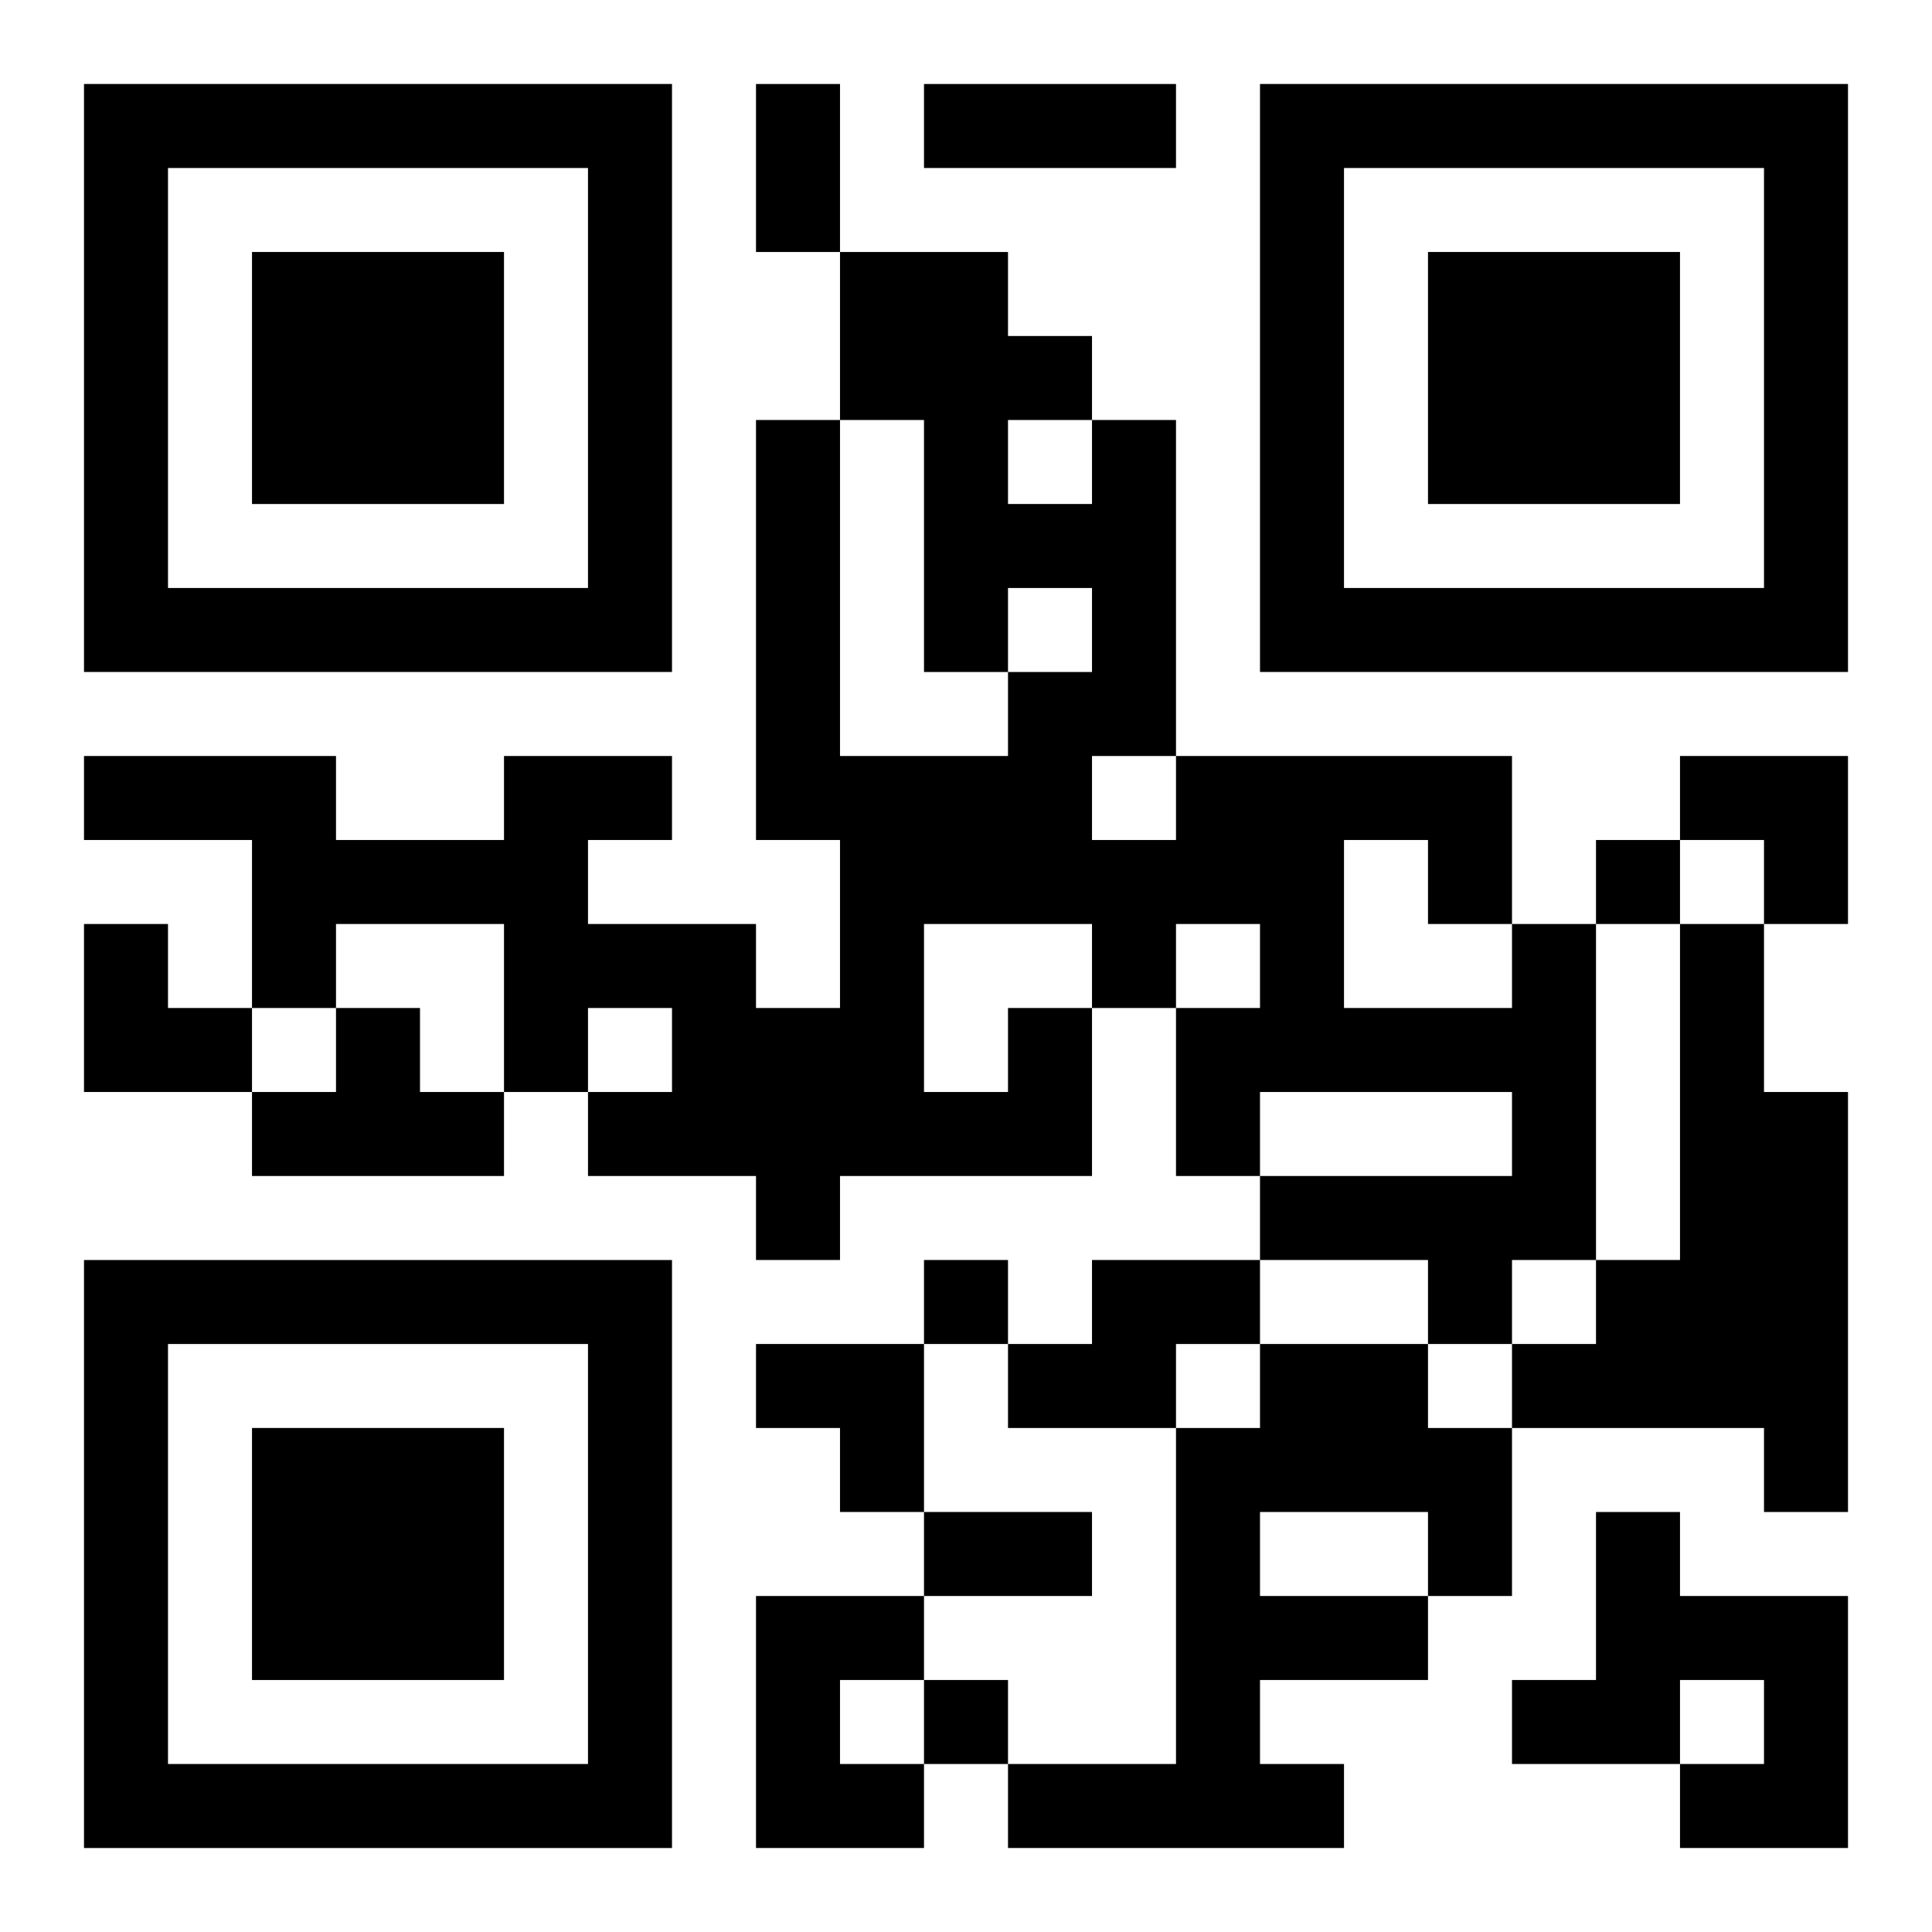
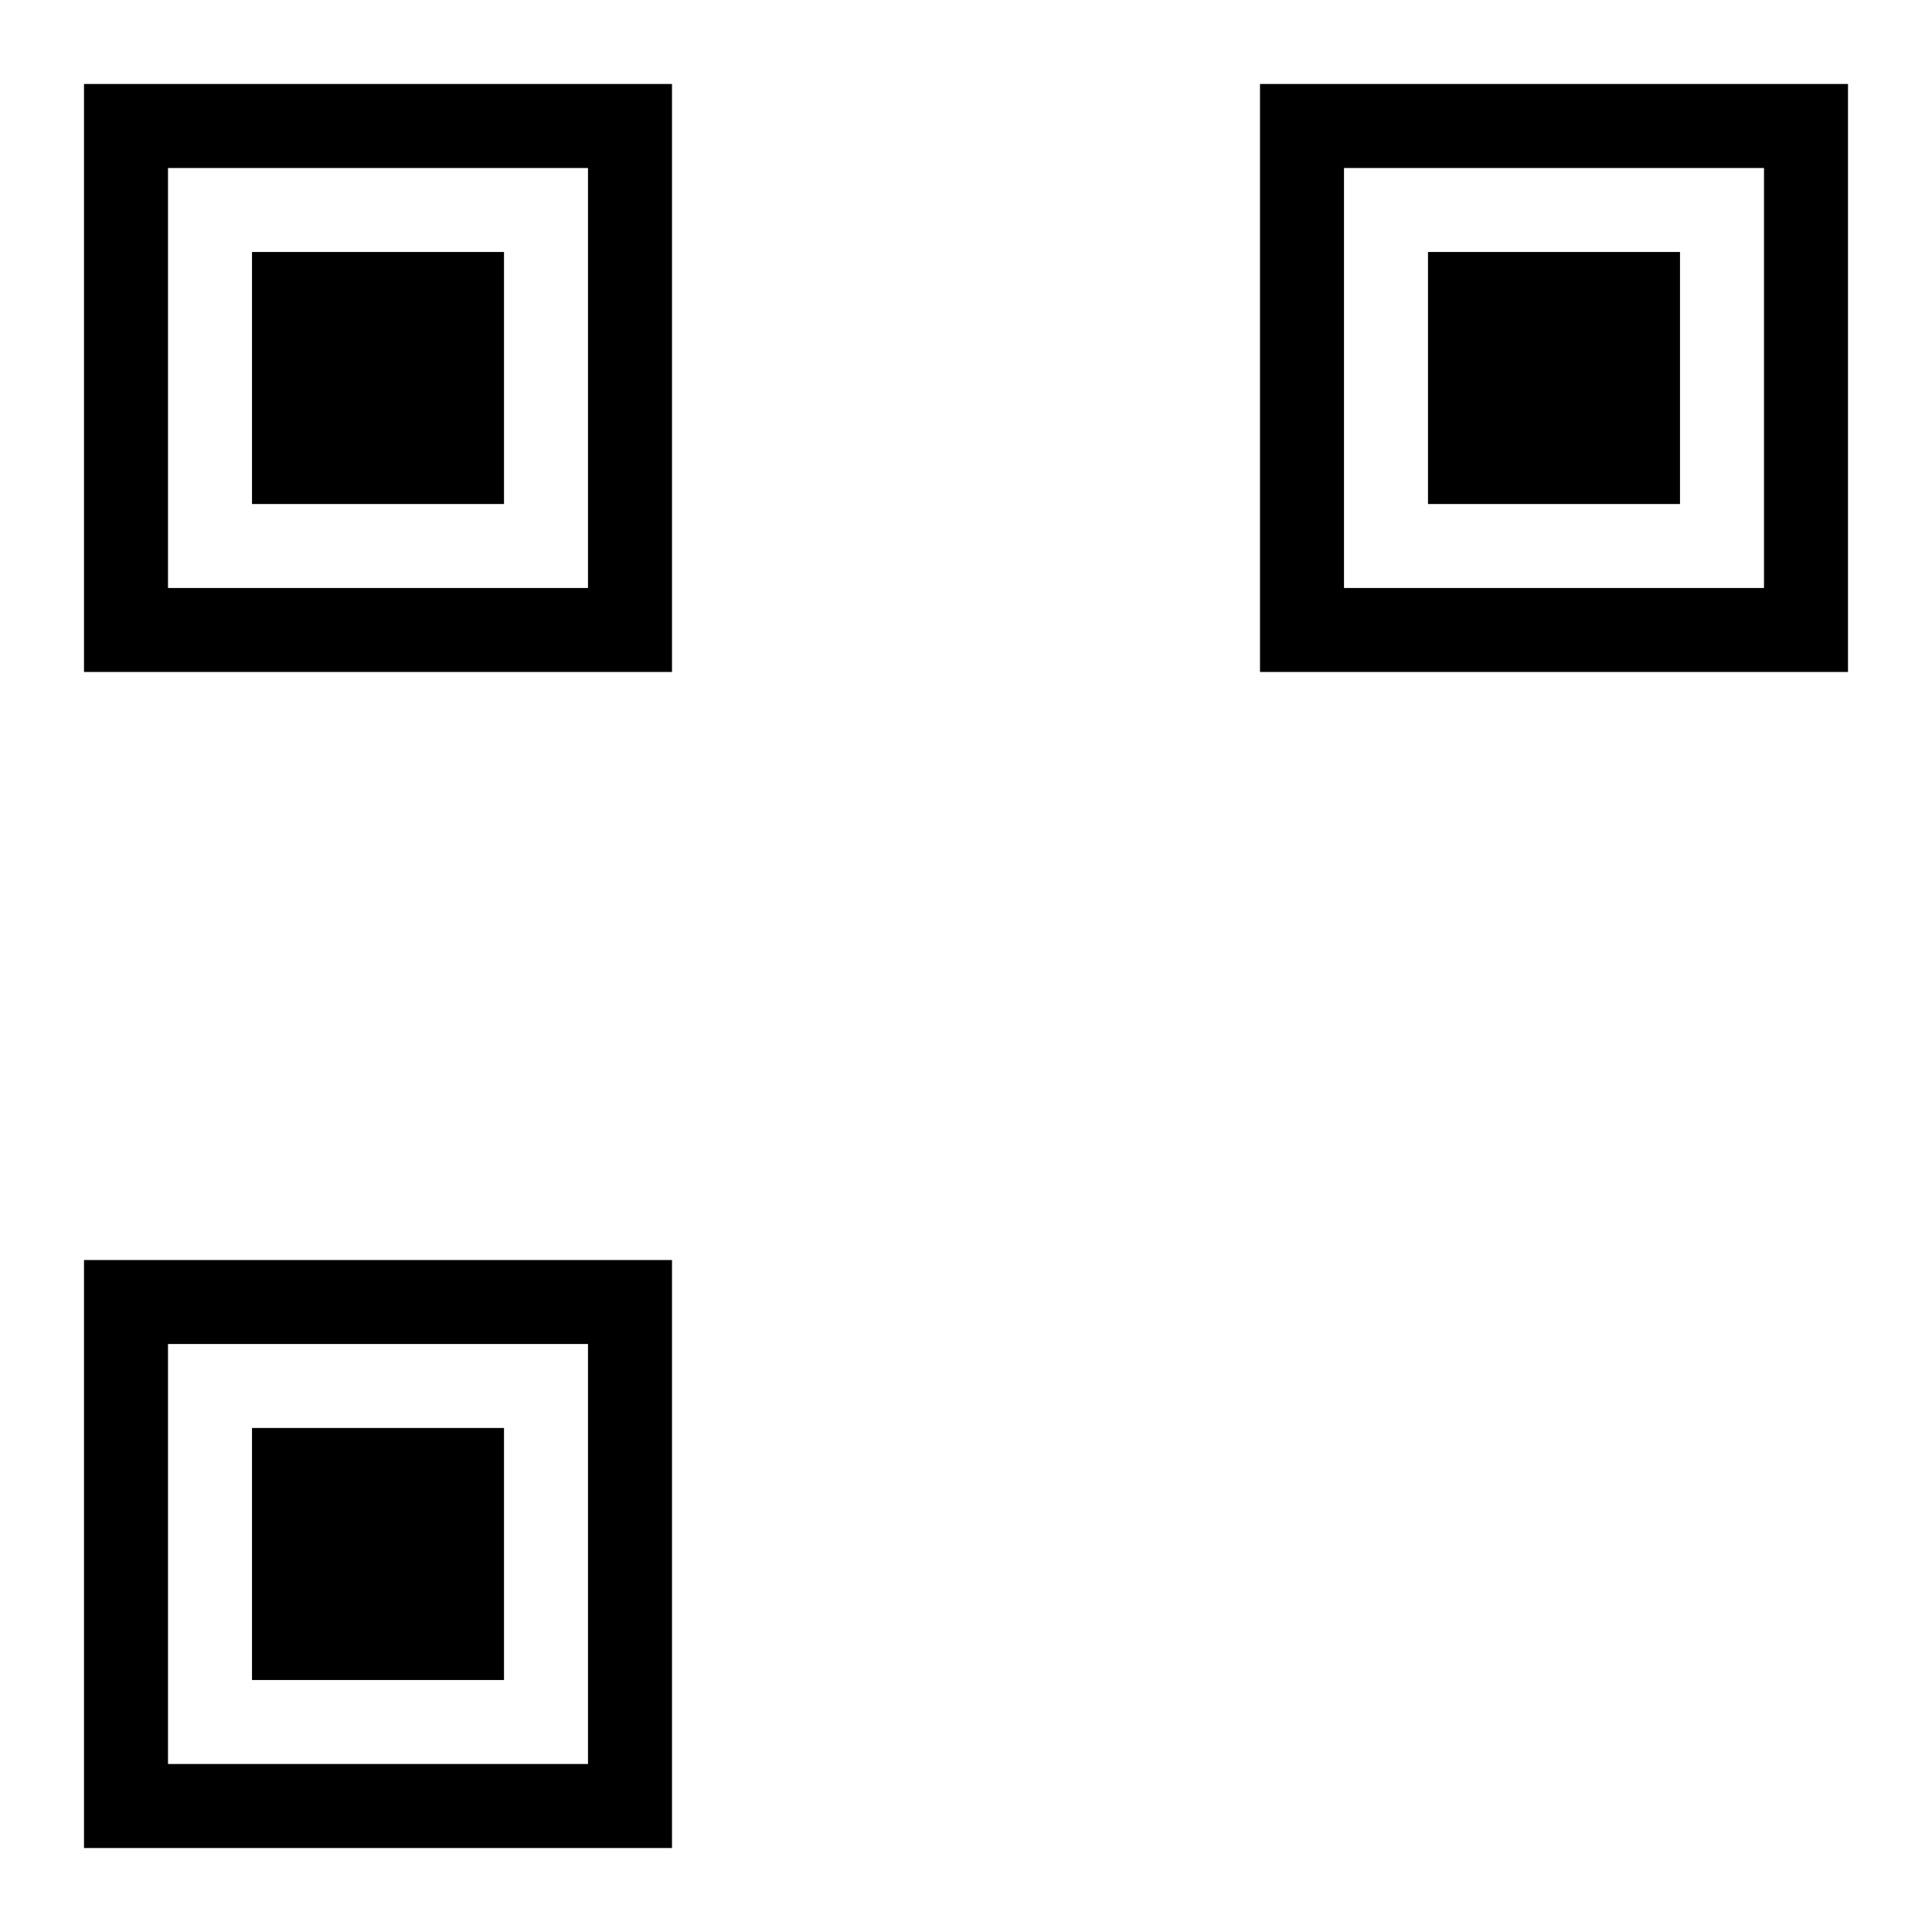
<svg xmlns="http://www.w3.org/2000/svg" xmlns:xlink="http://www.w3.org/1999/xlink" width="250" height="250" baseProfile="full" version="1.1" viewBox="-1 -1 23 23">
  <symbol id="a">
    <path d="m0 7v7h7v-7h-7zm1 1h5v5h-5v-5zm1 1v3h3v-3h-3z" />
  </symbol>
  <use y="-7" xlink:href="#a" />
  <use y="7" xlink:href="#a" />
  <use x="14" y="-7" xlink:href="#a" />
-   <path d="m19 10h1v2h1v5h-1v-1h-3v-1h1v-1h1v-4m-16 1h1v1h1v1h-3v-1h1v-1m8 0h1v2h-3v1h-1v-1h-2v-1h1v-1h-1v1h-1v-2h-2v1h-1v-2h-2v-1h3v1h2v-1h2v1h-1v1h2v1h1v-2h-1v-5h1v4h2v-1h1v-1h-1v1h-1v-3h-1v-2h2v1h1v1h1v4h4v2h1v4h-1v1h-1v-1h-2v-1h3v-1h-3v1h-1v-2h1v-1h-1v1h-1v-1h-2v2h1v-1m4-2v2h2v-1h-1v-1h-1m-4-5v1h1v-1h-1m1 4v1h1v-1h-1m0 6h2v1h-1v1h-2v-1h1v-1m2 1h2v1h1v2h-1v1h-2v1h1v1h-4v-1h2v-4h1v-1m0 2v1h2v-1h-2m4 0h1v1h2v3h-2v-1h1v-1h-1v1h-2v-1h1v-2m-10 1h2v1h-1v1h1v1h-2v-3m10-9v1h1v-1h-1m-8 5v1h1v-1h-1m0 5v1h1v-1h-1m-2-19h1v2h-1v-2m2 0h3v1h-3v-1m0 17h2v1h-2v-1m9-9h2v2h-1v-1h-1zm-19 2h1v1h1v1h-2zm8 5h2v2h-1v-1h-1z" />
</svg>